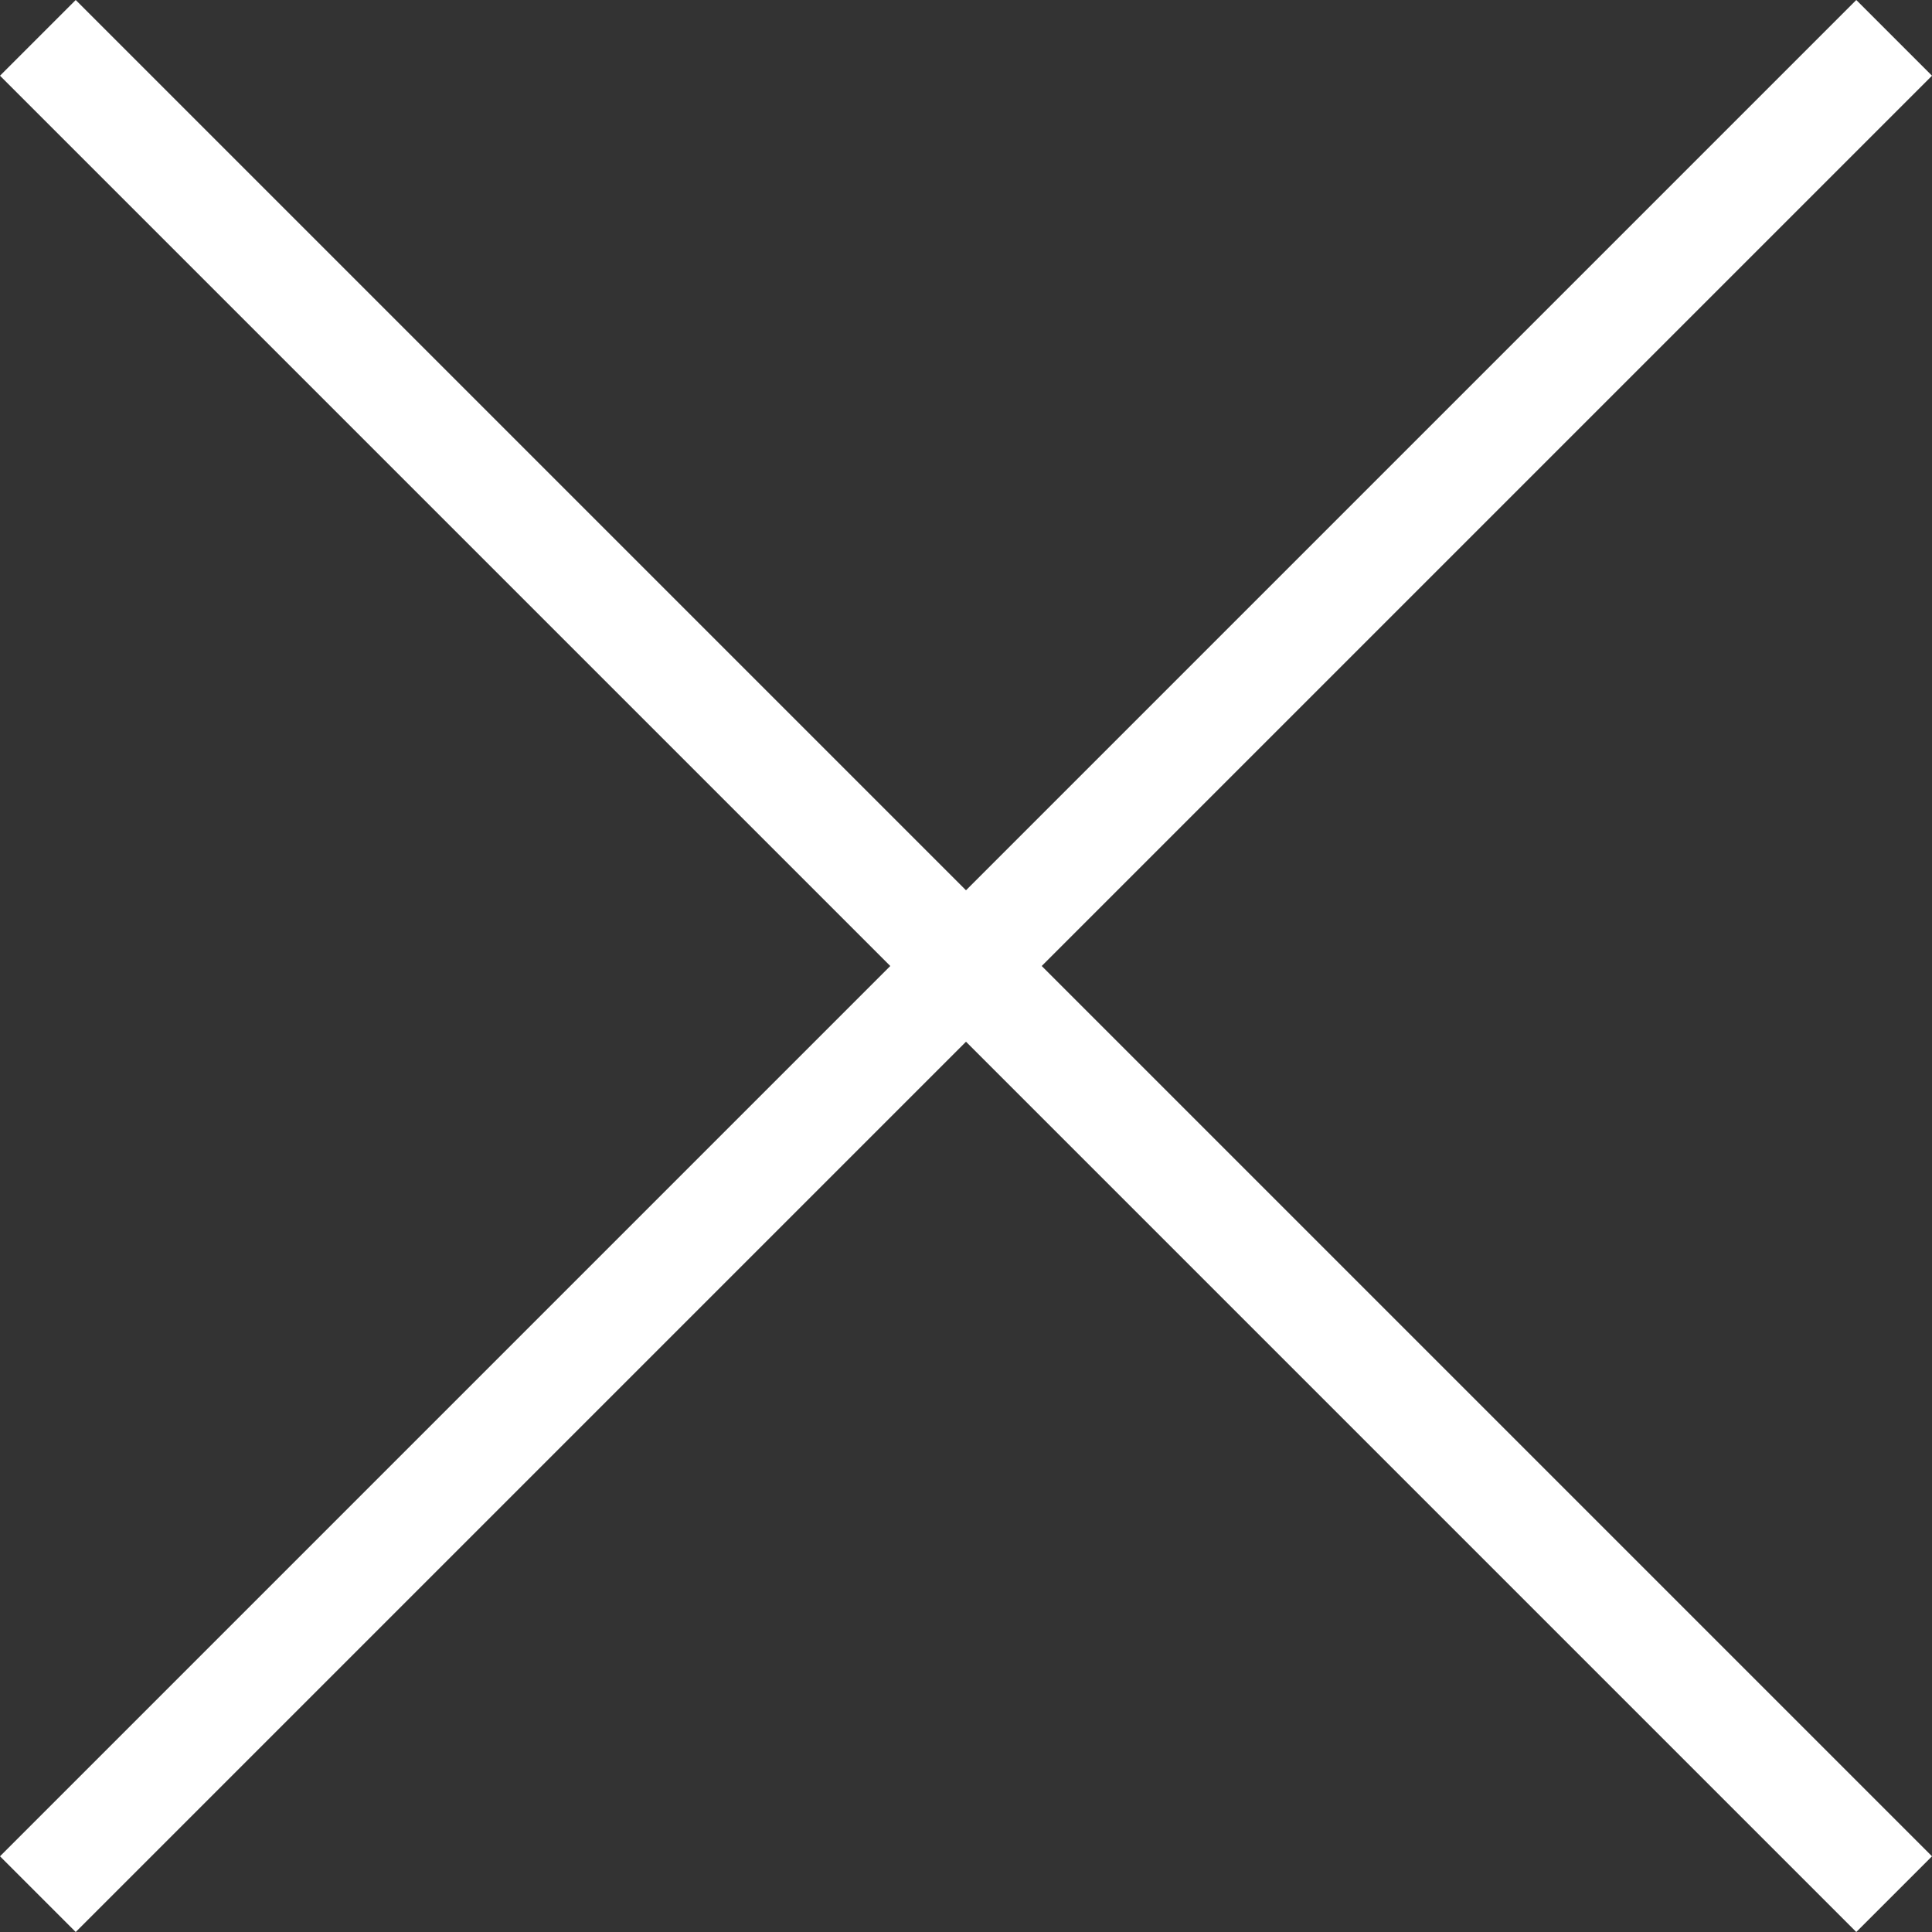
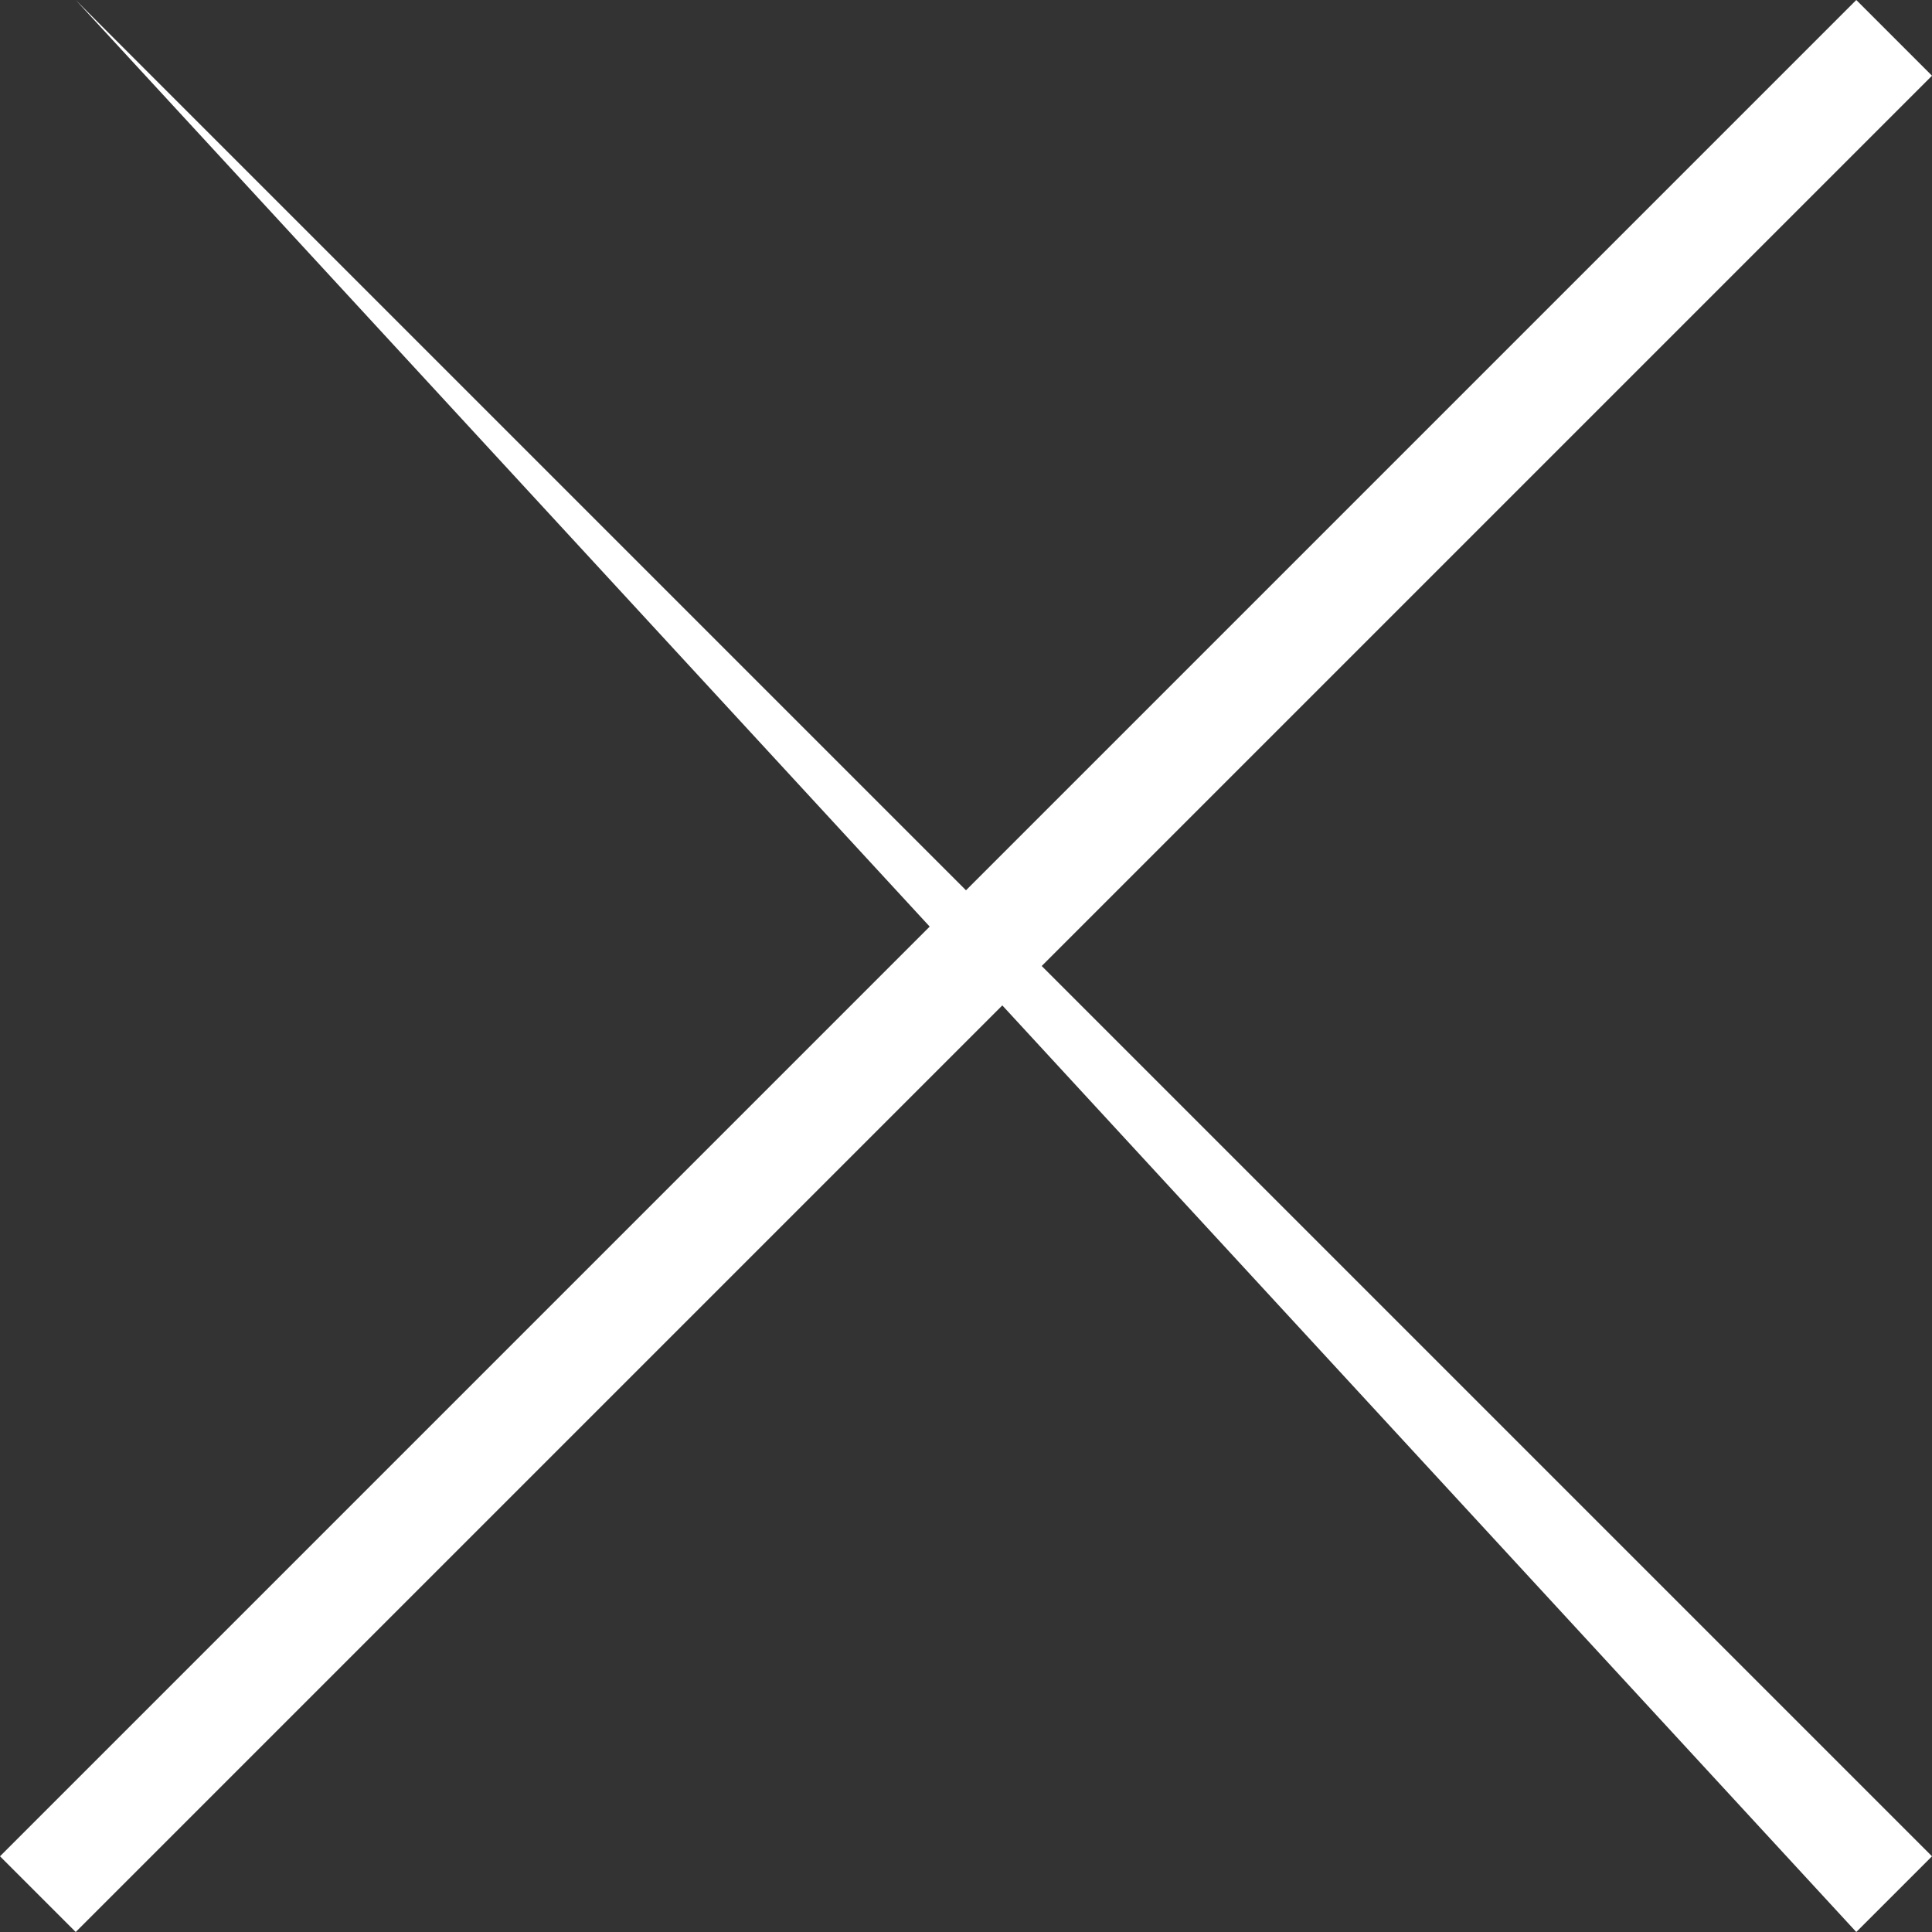
<svg xmlns="http://www.w3.org/2000/svg" width="47" height="47" viewBox="0 0 47 47" fill="none">
  <rect x="0" y="0" width="47" height="47" fill="#333333" stroke="none" />
-   <path d="M45.158 47L0 1.842L1.842 0L47 45.158L45.158 47ZM1.842 47L0 45.158L45.158 0L47 1.842L1.842 47Z" fill="white" />
+   <path d="M45.158 47L1.842 0L47 45.158L45.158 47ZM1.842 47L0 45.158L45.158 0L47 1.842L1.842 47Z" fill="white" />
</svg>